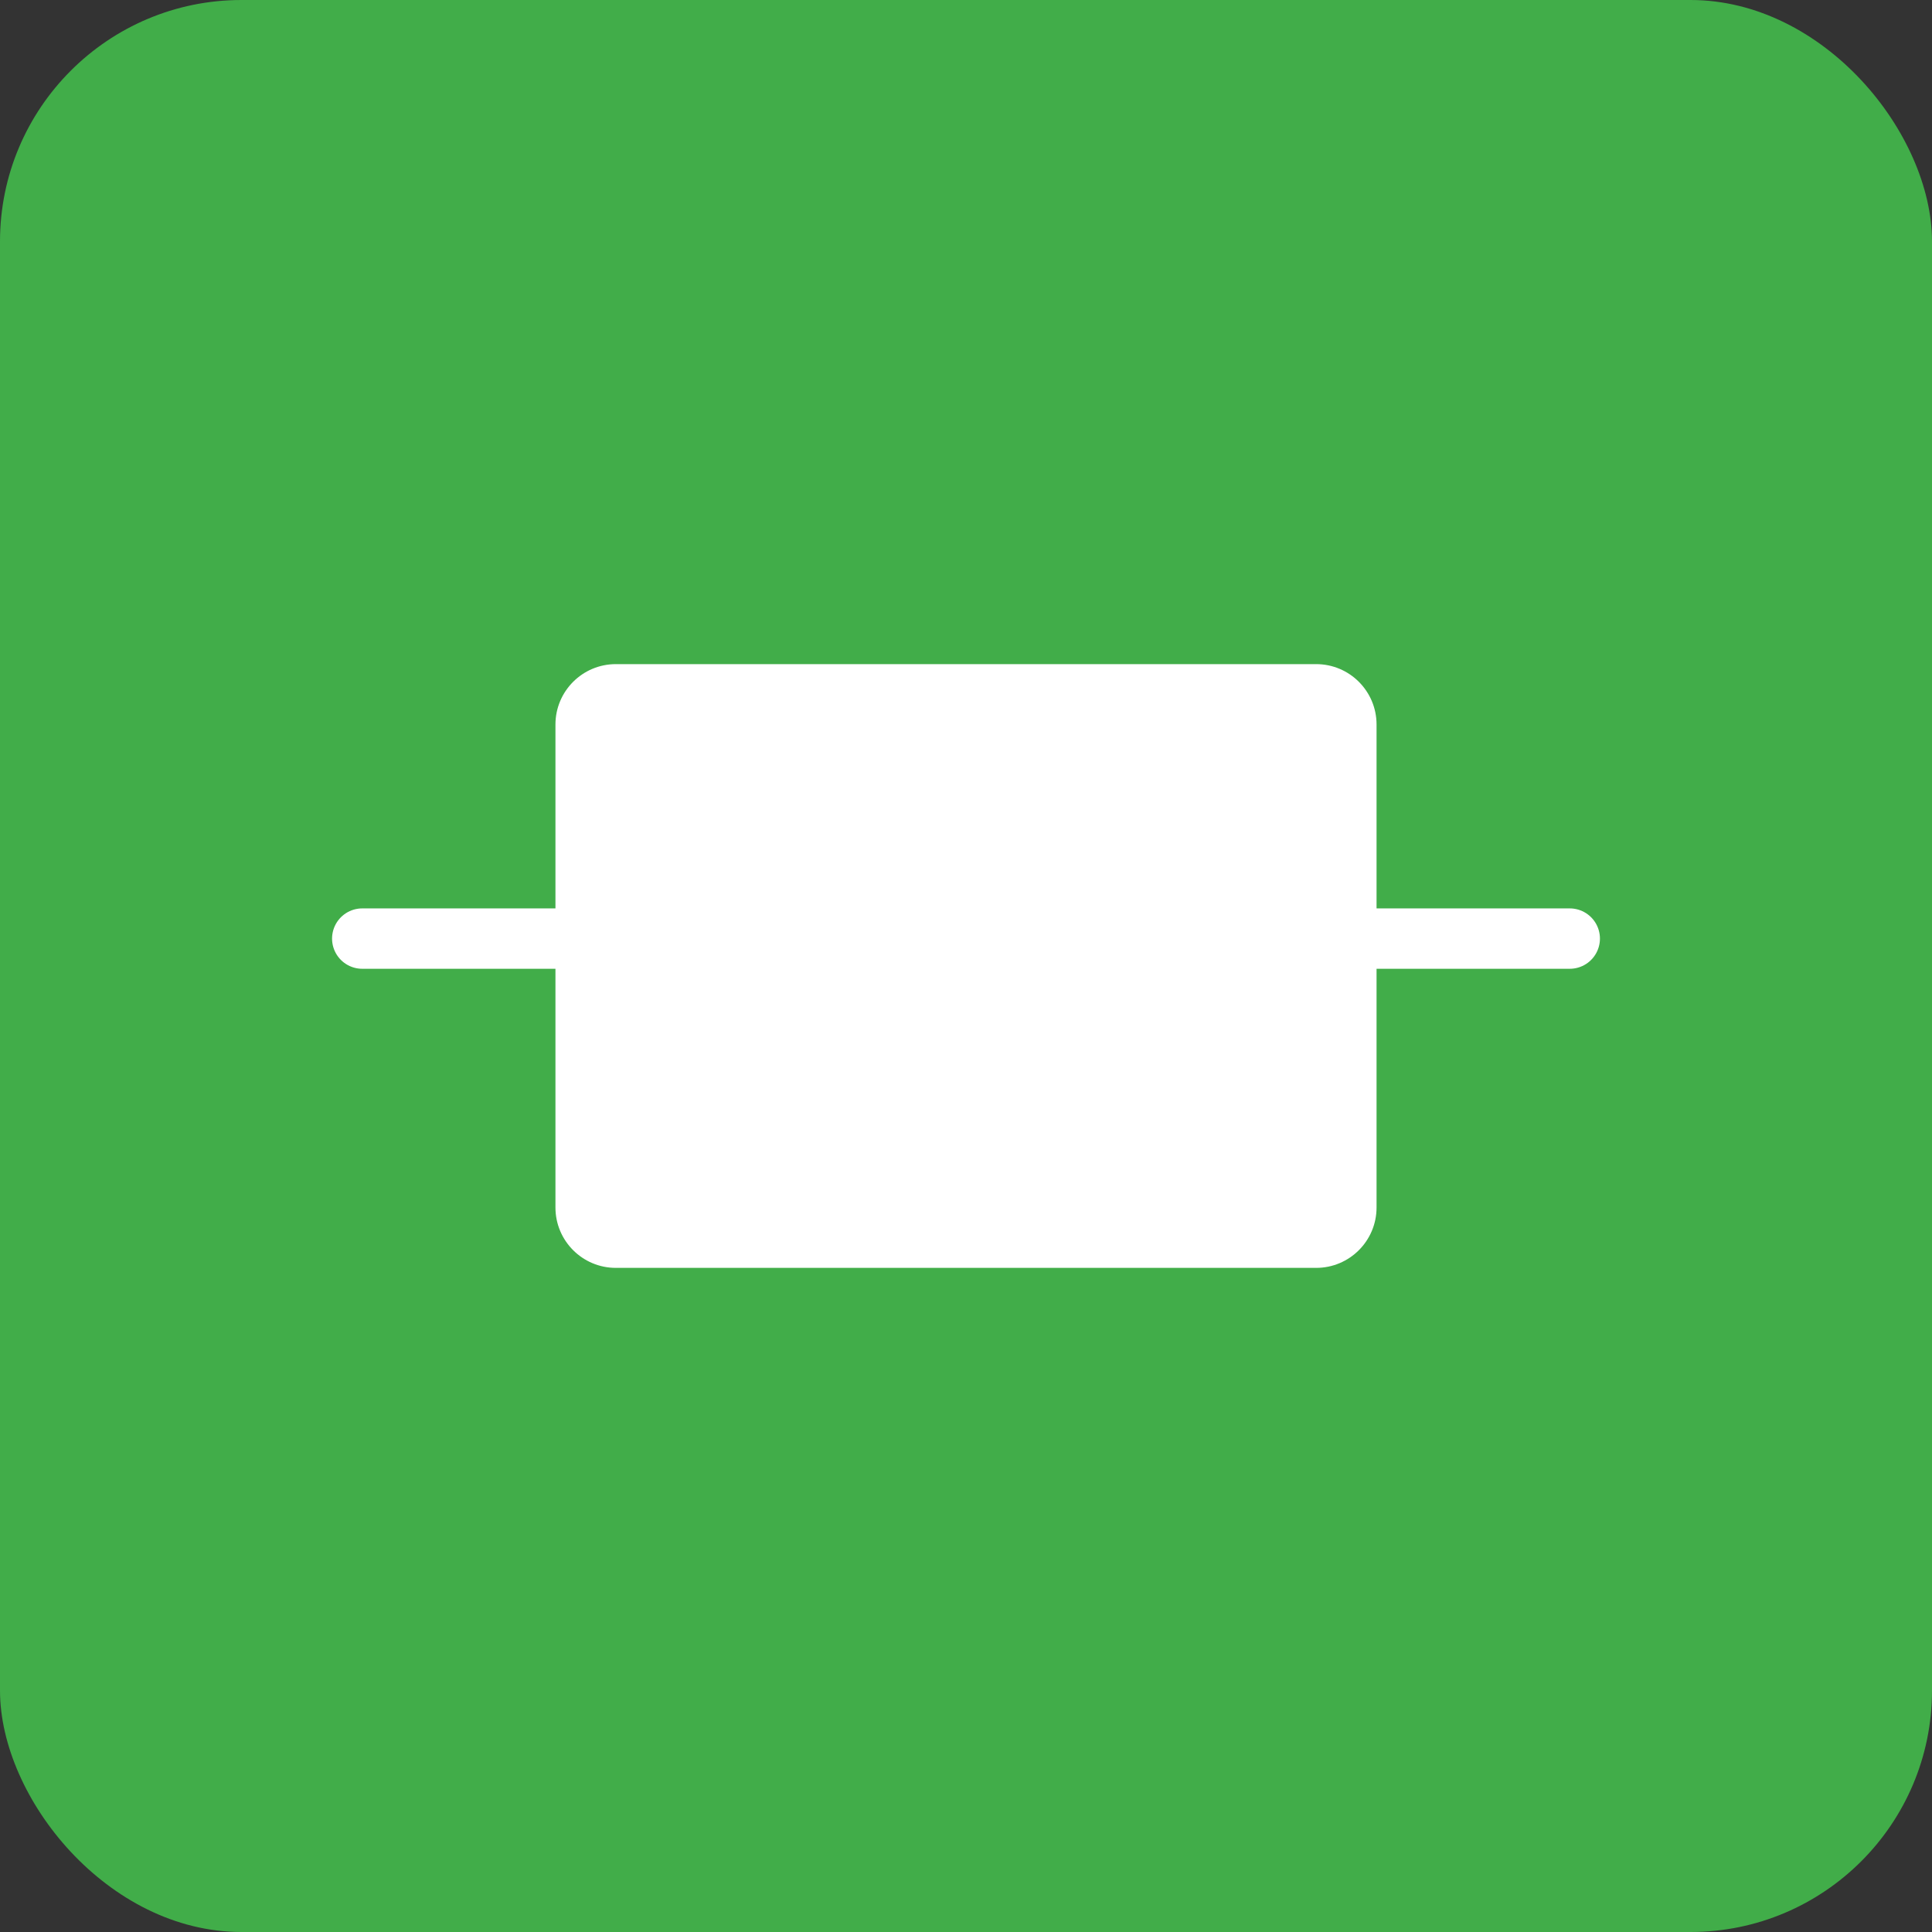
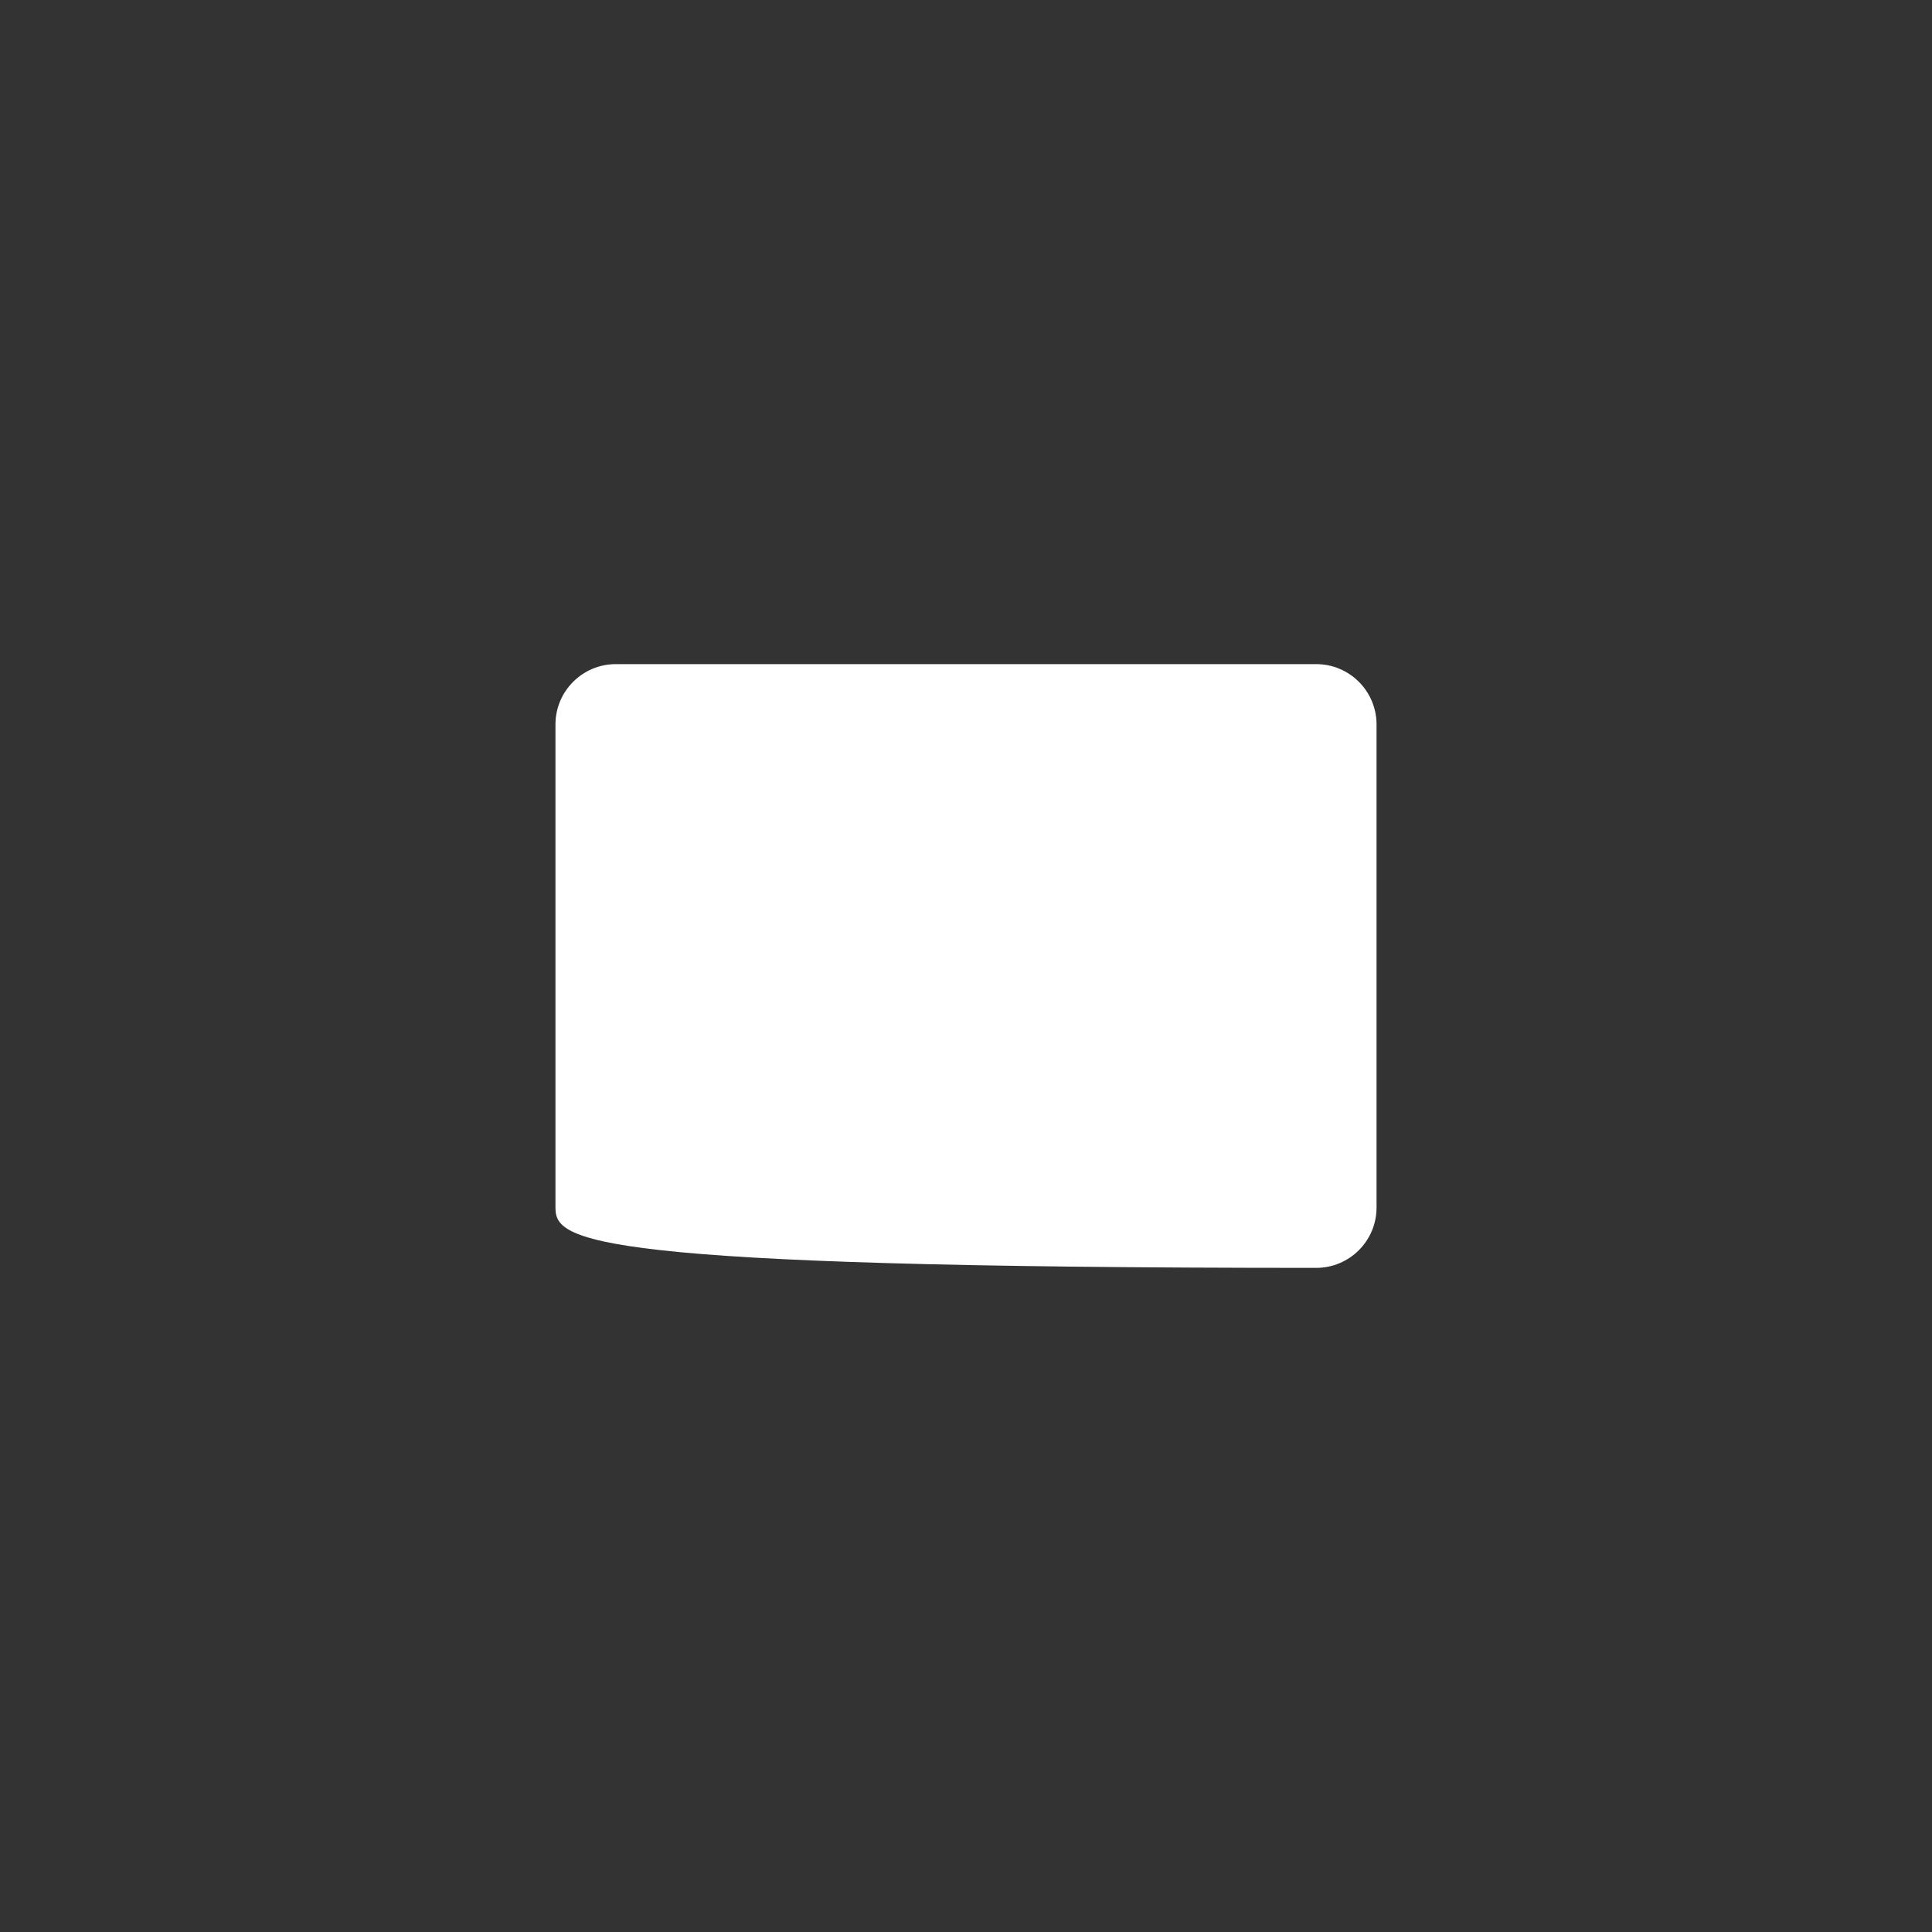
<svg xmlns="http://www.w3.org/2000/svg" width="32" height="32" viewBox="0 0 32 32" fill="none">
  <rect x="0" y="0" width="32" height="32" fill="#333333" stroke="none" />
-   <rect width="32" height="32" rx="4" fill="#41AD49" />
-   <path d="M9.2 12C9.2 11.448 9.648 11 10.2 11H21.8C22.352 11 22.8 11.448 22.8 12V20C22.8 20.552 22.352 21 21.8 21H10.2C9.648 21 9.2 20.552 9.2 20V12Z" fill="white" />
-   <path d="M26 15.546H22.8" stroke="white" stroke-linecap="round" />
-   <path d="M9.2 15.546H6" stroke="white" stroke-linecap="round" />
+   <path d="M9.2 12C9.2 11.448 9.648 11 10.2 11H21.8C22.352 11 22.8 11.448 22.8 12V20C22.8 20.552 22.352 21 21.8 21C9.648 21 9.2 20.552 9.2 20V12Z" fill="white" />
</svg>